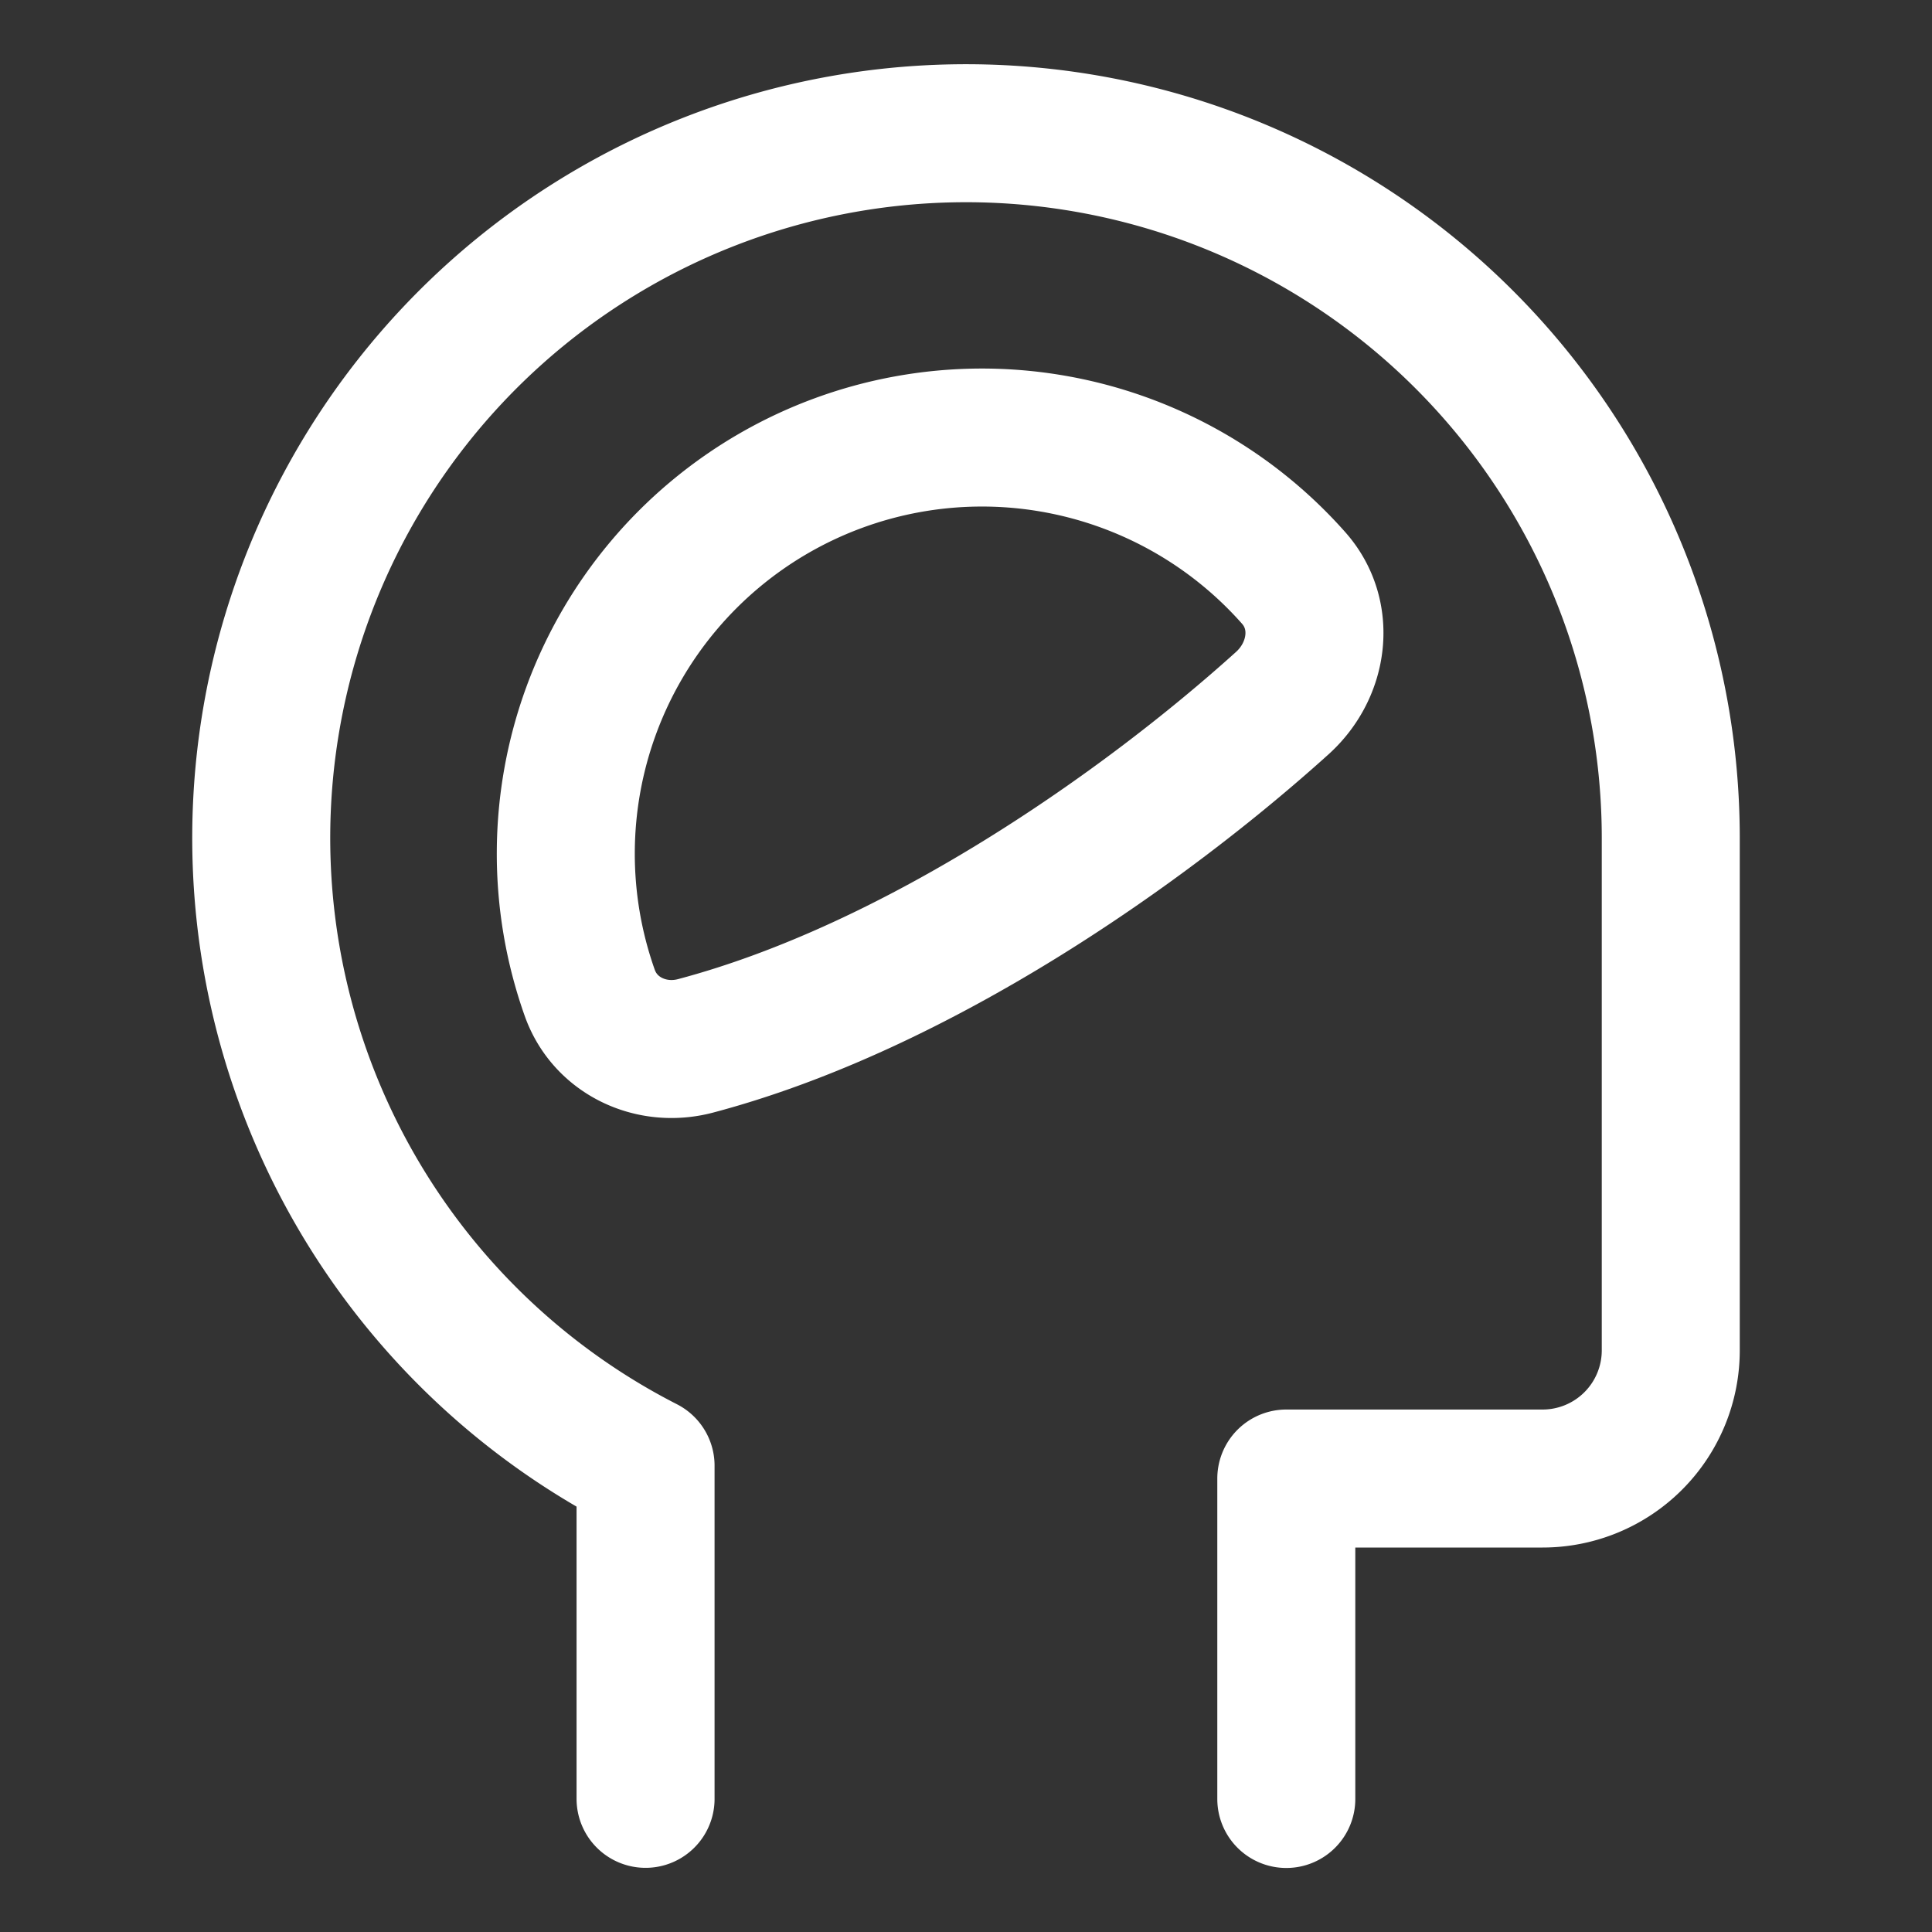
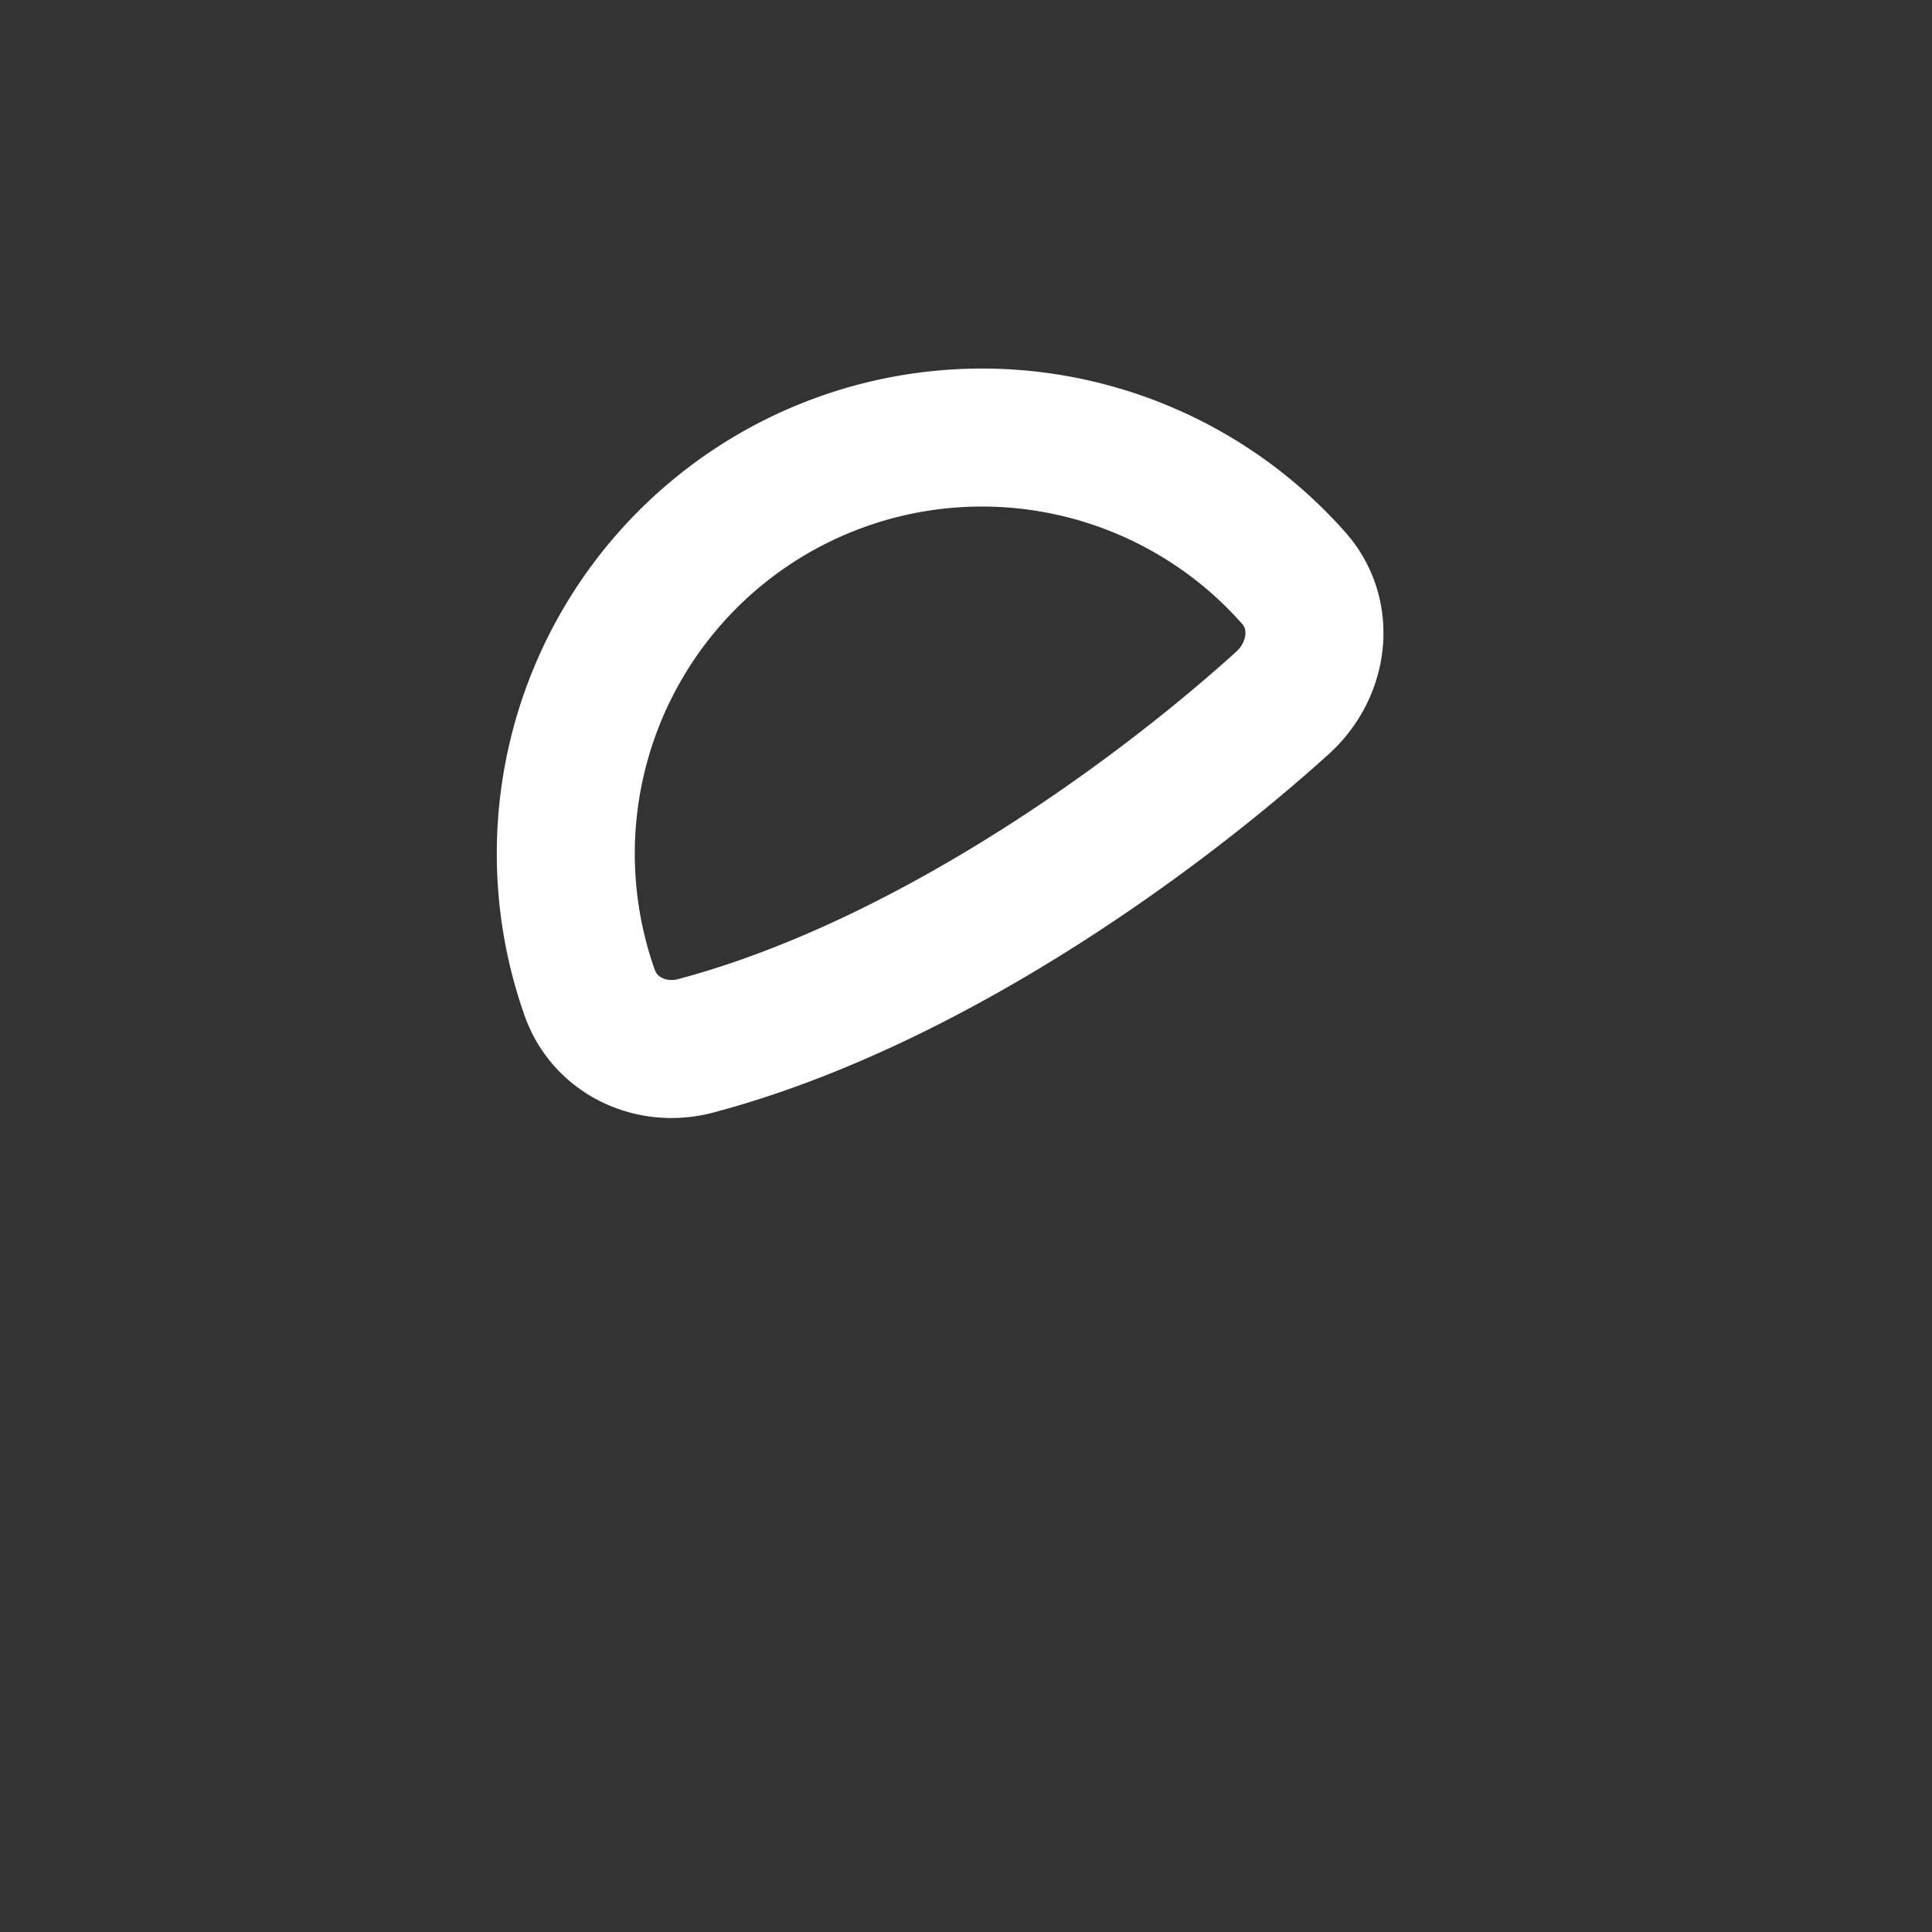
<svg xmlns="http://www.w3.org/2000/svg" fill="none" viewBox="-0.5 -0.5 14 14" height="14" width="14">
  <rect x="-0.5" y="-0.5" width="14" height="14" fill="#333333" stroke="none" />
  <g id="brain-cognitive--health-medical-brain-cognitive-specialities">
-     <path id="Vector" stroke="#ffffff" stroke-linecap="round" stroke-linejoin="round" d="M8.821 12.536V10.214h1.857a0.929 0.929 0 0 0 0.929 -0.929V5.571a5.107 5.107 0 1 0 -7.429 4.55v2.414" stroke-width="1" />
    <path id="Ellipse 53" stroke="#ffffff" stroke-linecap="round" stroke-linejoin="round" d="M5.107 3.075a3.016 3.016 0 0 0 -1.333 3.621c0.111 0.311 0.446 0.467 0.765 0.383 1.613 -0.427 3.255 -1.583 4.253 -2.484 0.265 -0.239 0.319 -0.638 0.084 -0.905A3.016 3.016 0 0 0 5.107 3.075Z" stroke-width="1" />
  </g>
</svg>